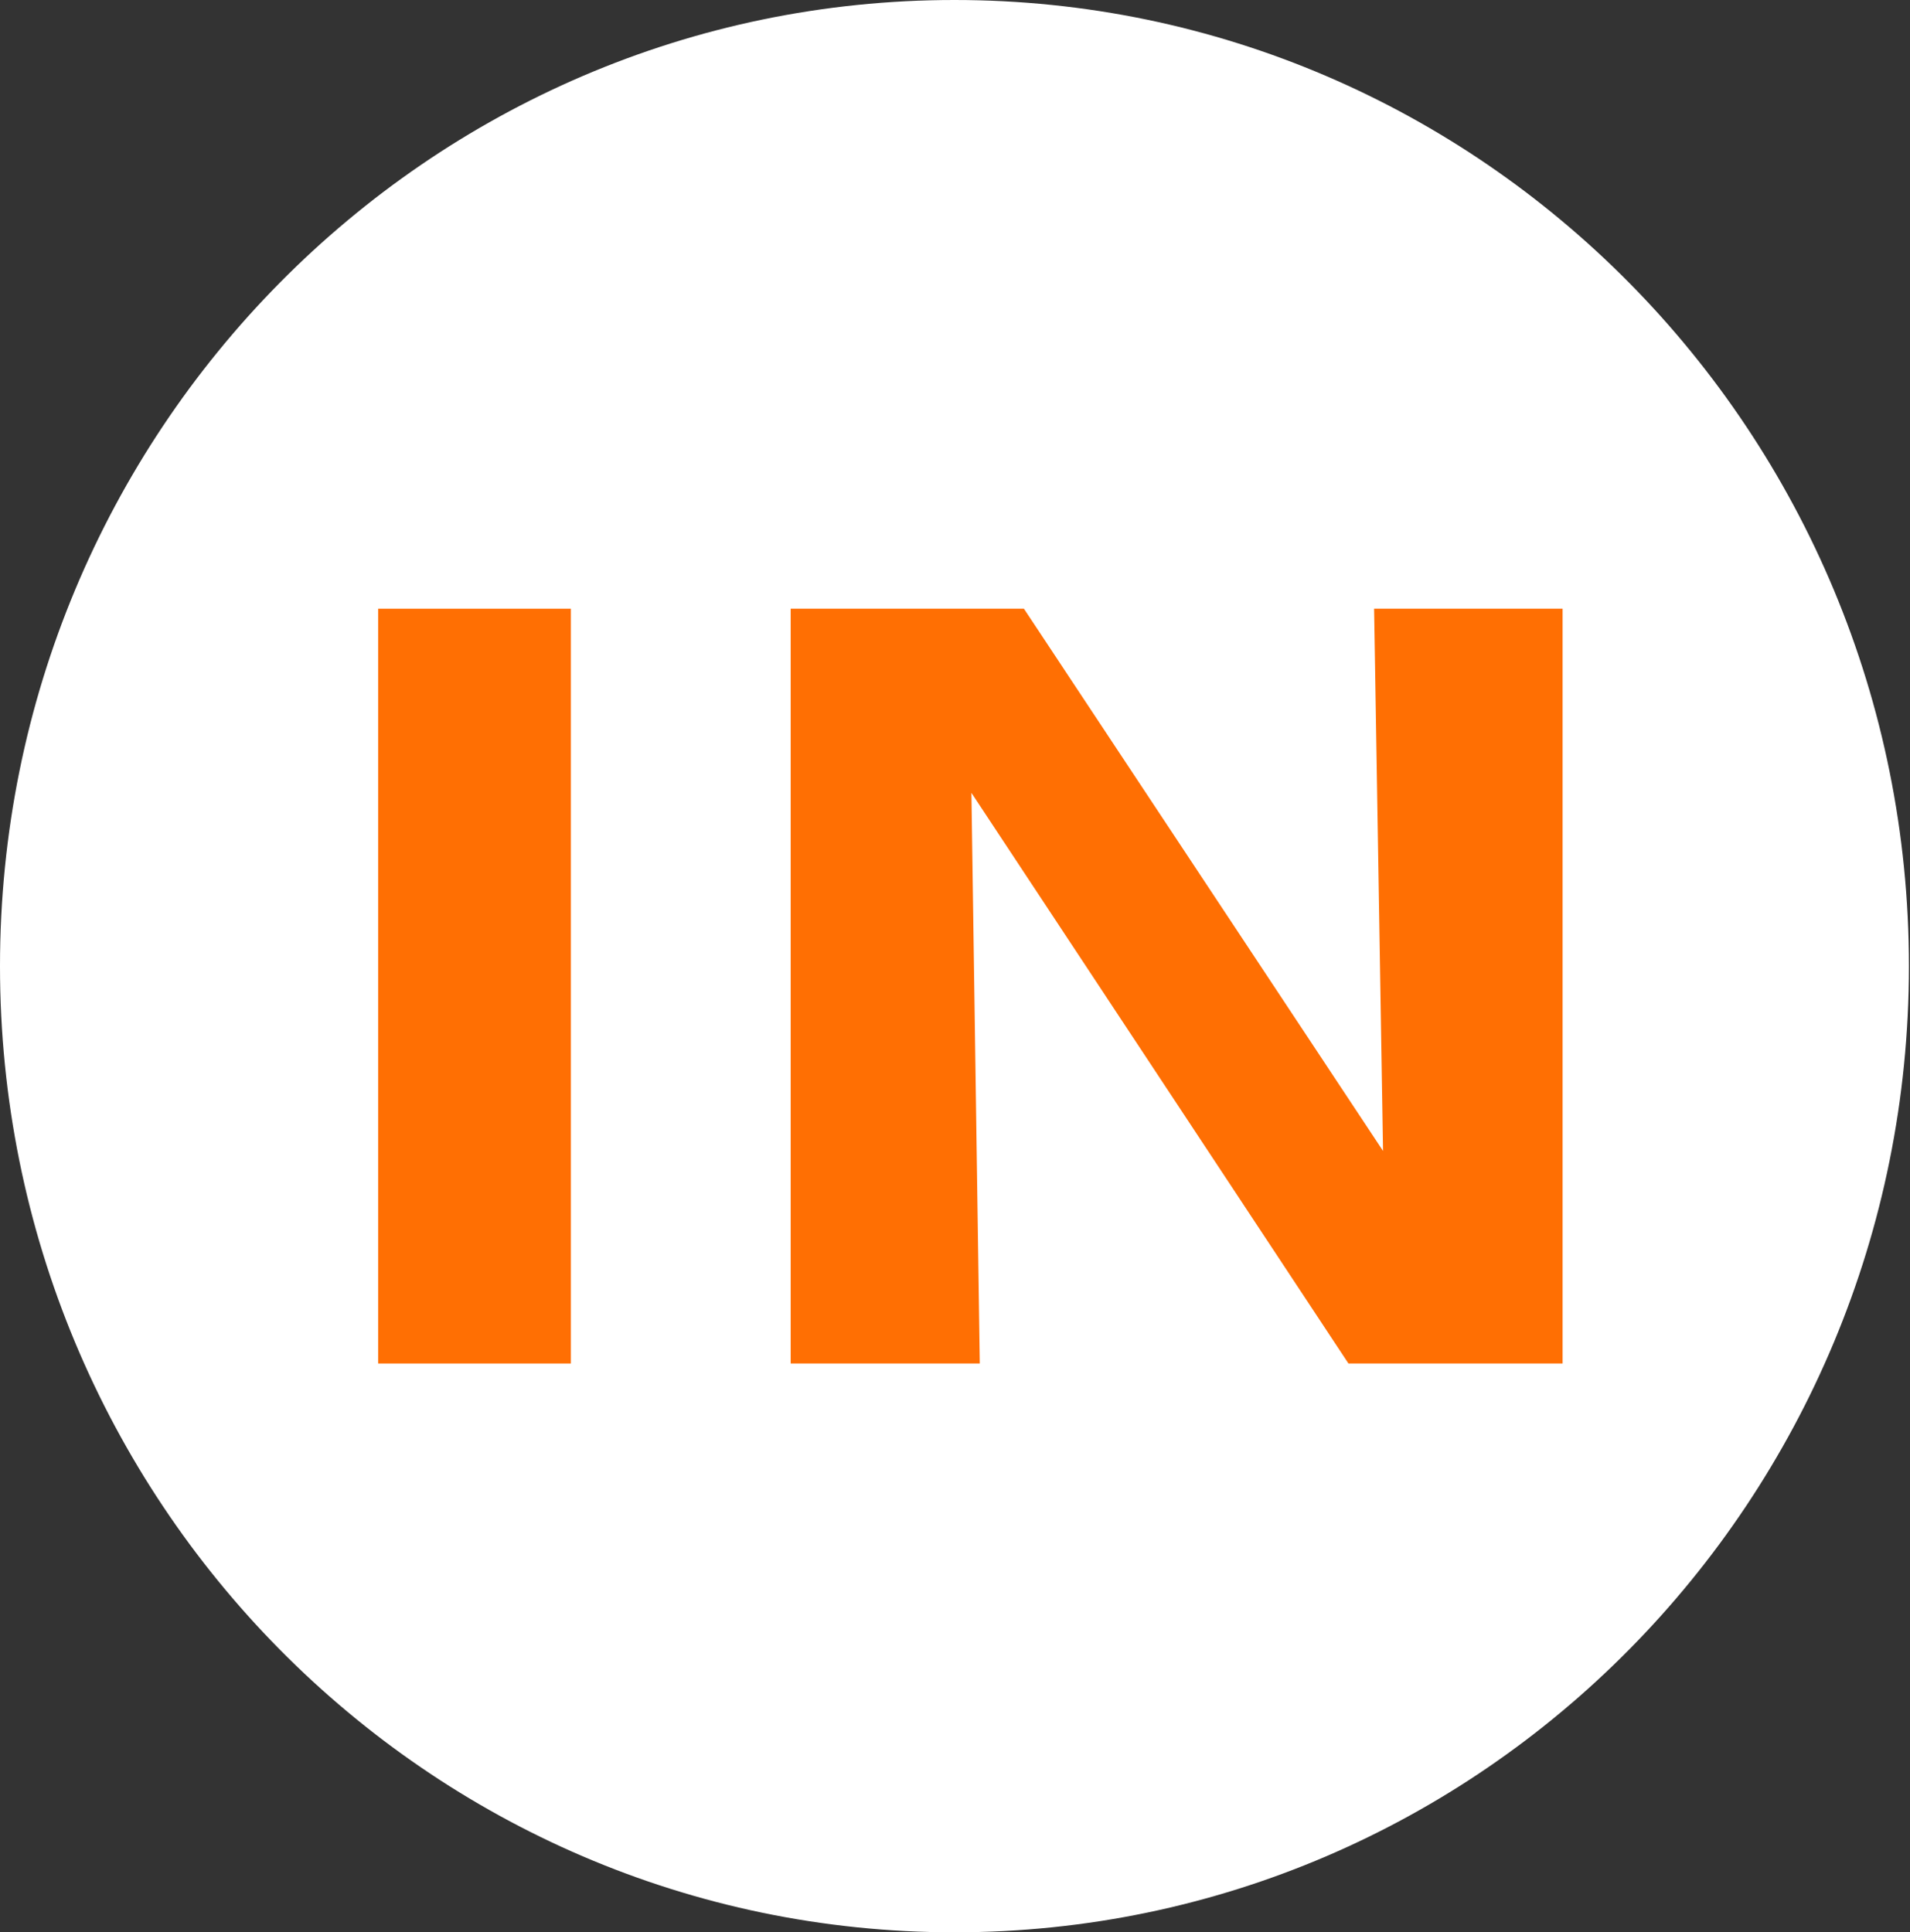
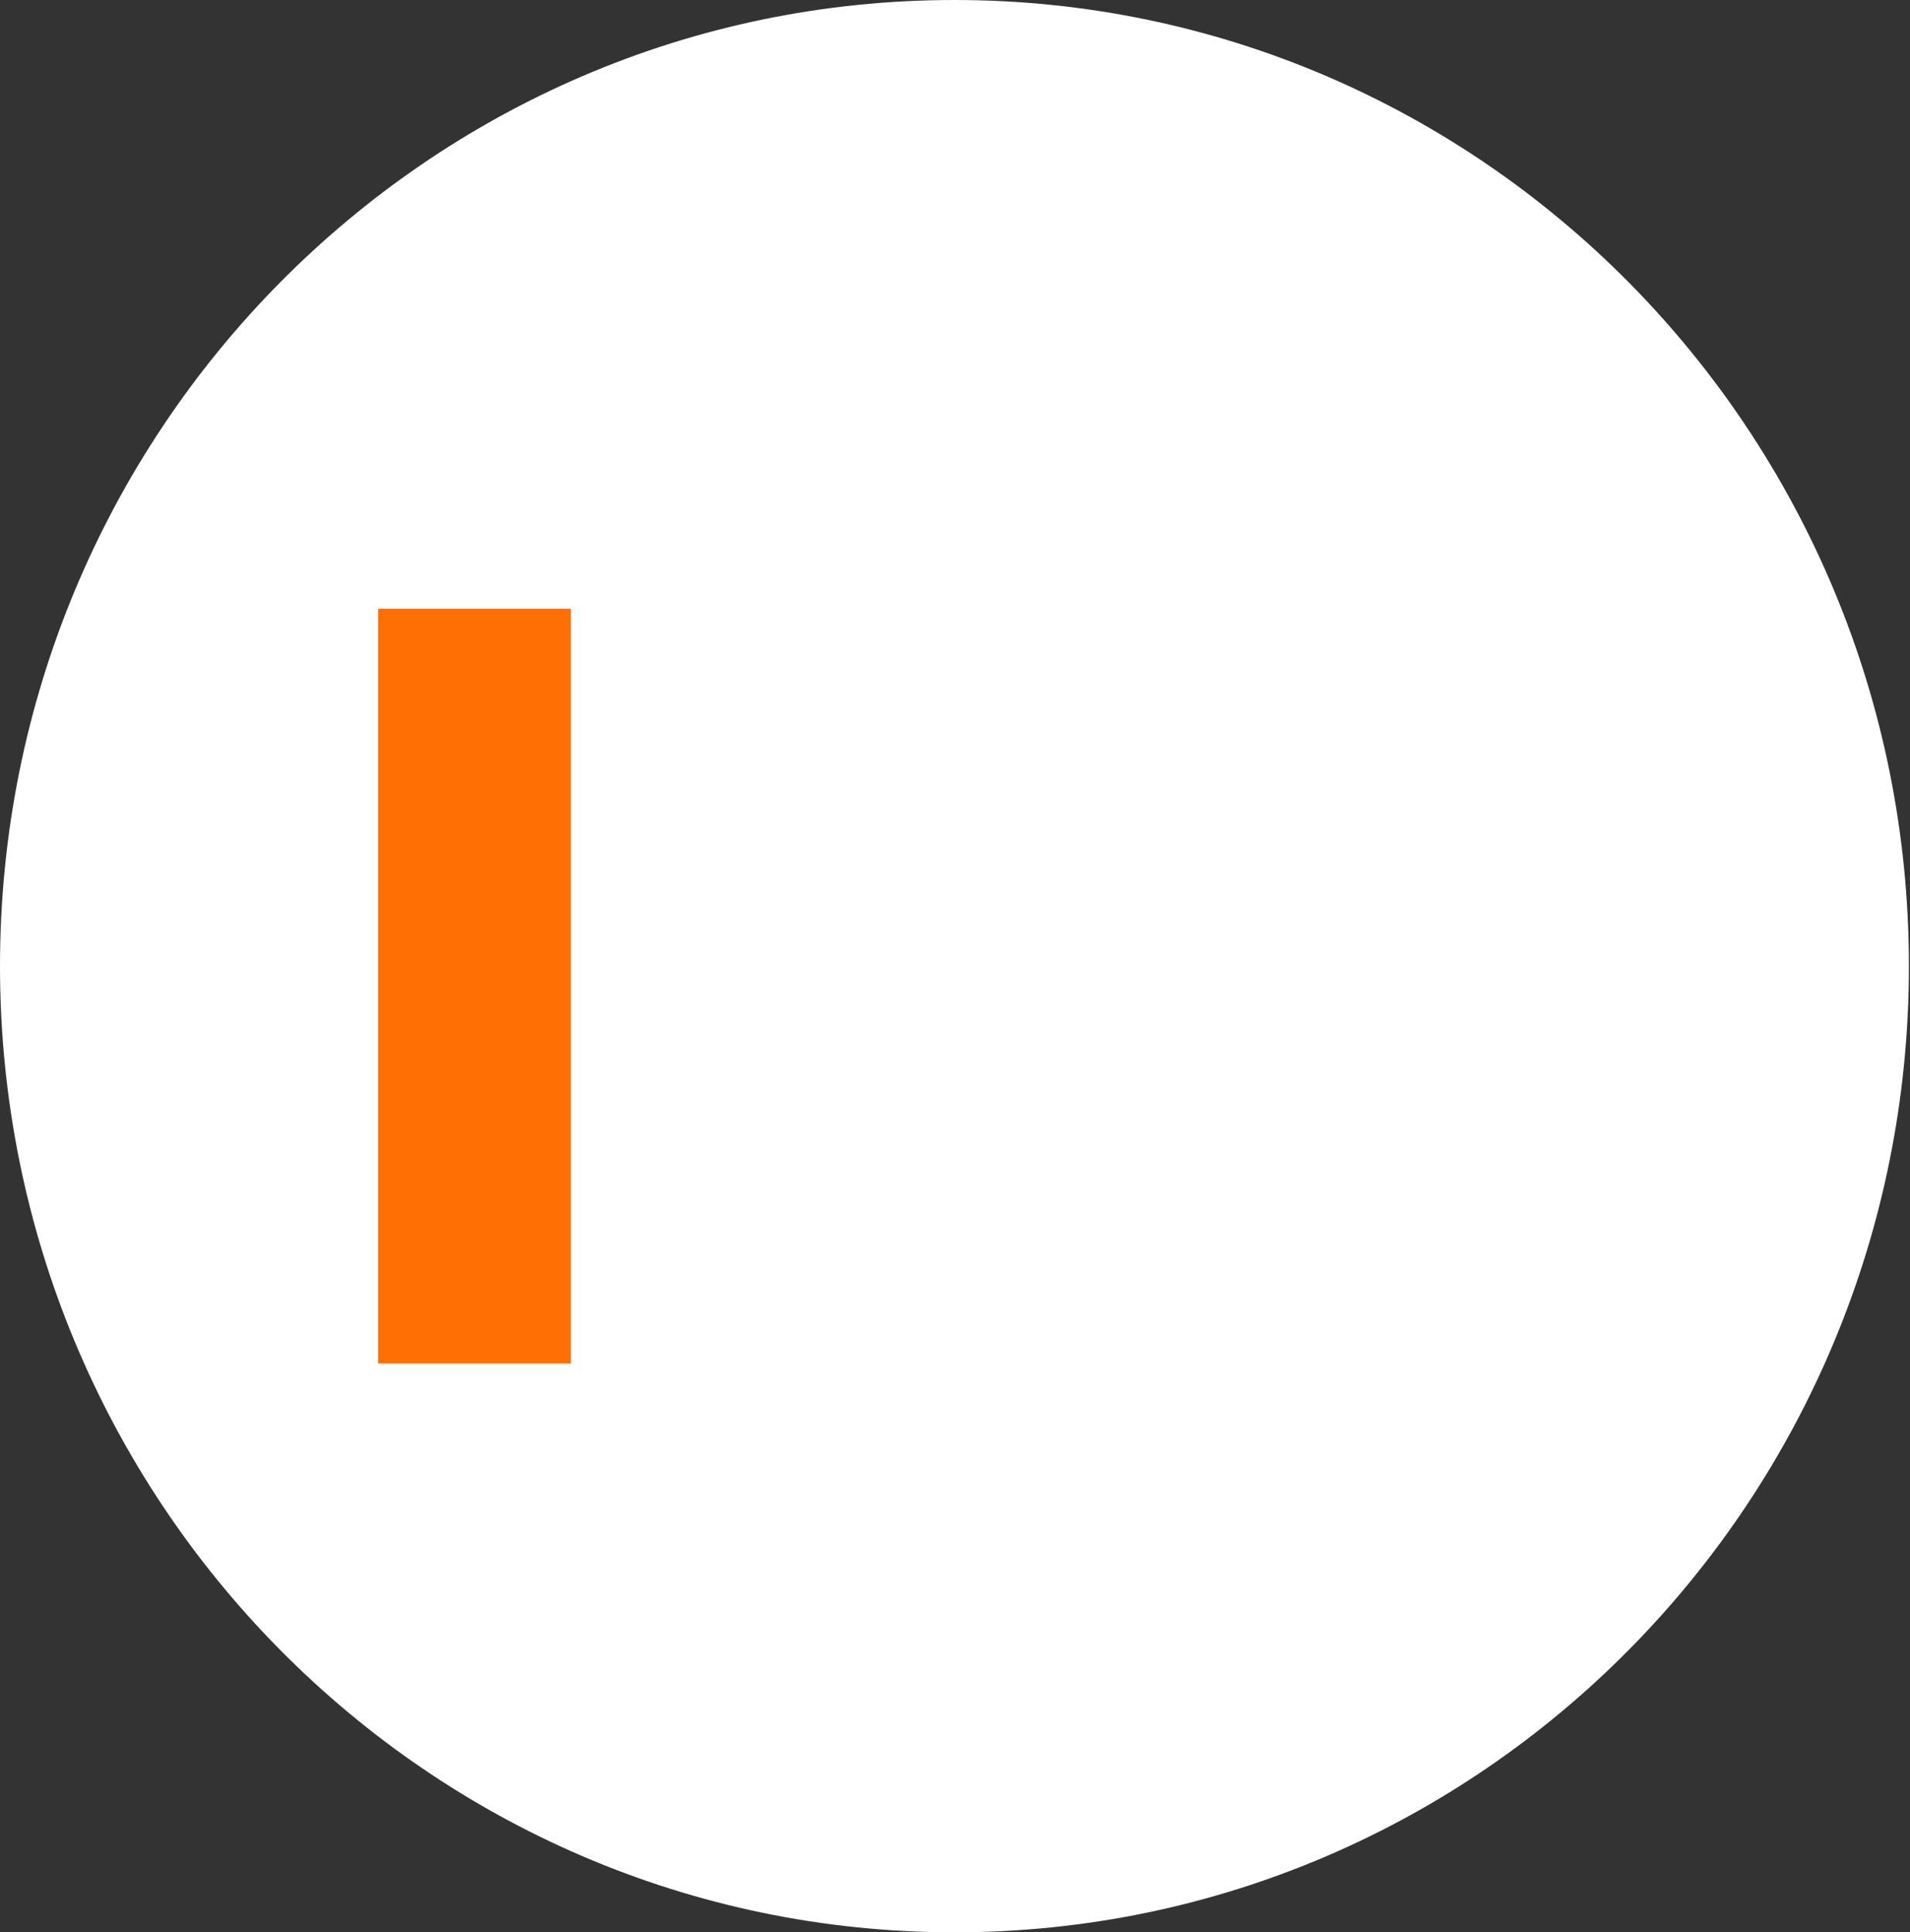
<svg xmlns="http://www.w3.org/2000/svg" width="85" height="86" viewBox="0 0 85 86" fill="none">
  <rect x="0" y="0" width="85" height="86" fill="#333333" stroke="none" />
  <path d="M0 43C0 19.252 19.017 0 42.476 0V0C65.935 0 84.952 19.252 84.952 43V43C84.952 66.748 65.935 86 42.476 86V86C19.017 86 0 66.748 0 43V43Z" fill="white" />
-   <path d="M25.406 60.684H16.831V27.09H25.406V60.684Z" fill="#FF6F03" />
-   <path d="M35.187 27.09H45.567L61.549 51.224L61.151 27.09H69.54V60.684H60.009L43.231 35.287L43.603 60.684H35.187V27.09Z" fill="#FF6F03" />
+   <path d="M25.406 60.684H16.831V27.09H25.406V60.684" fill="#FF6F03" />
</svg>